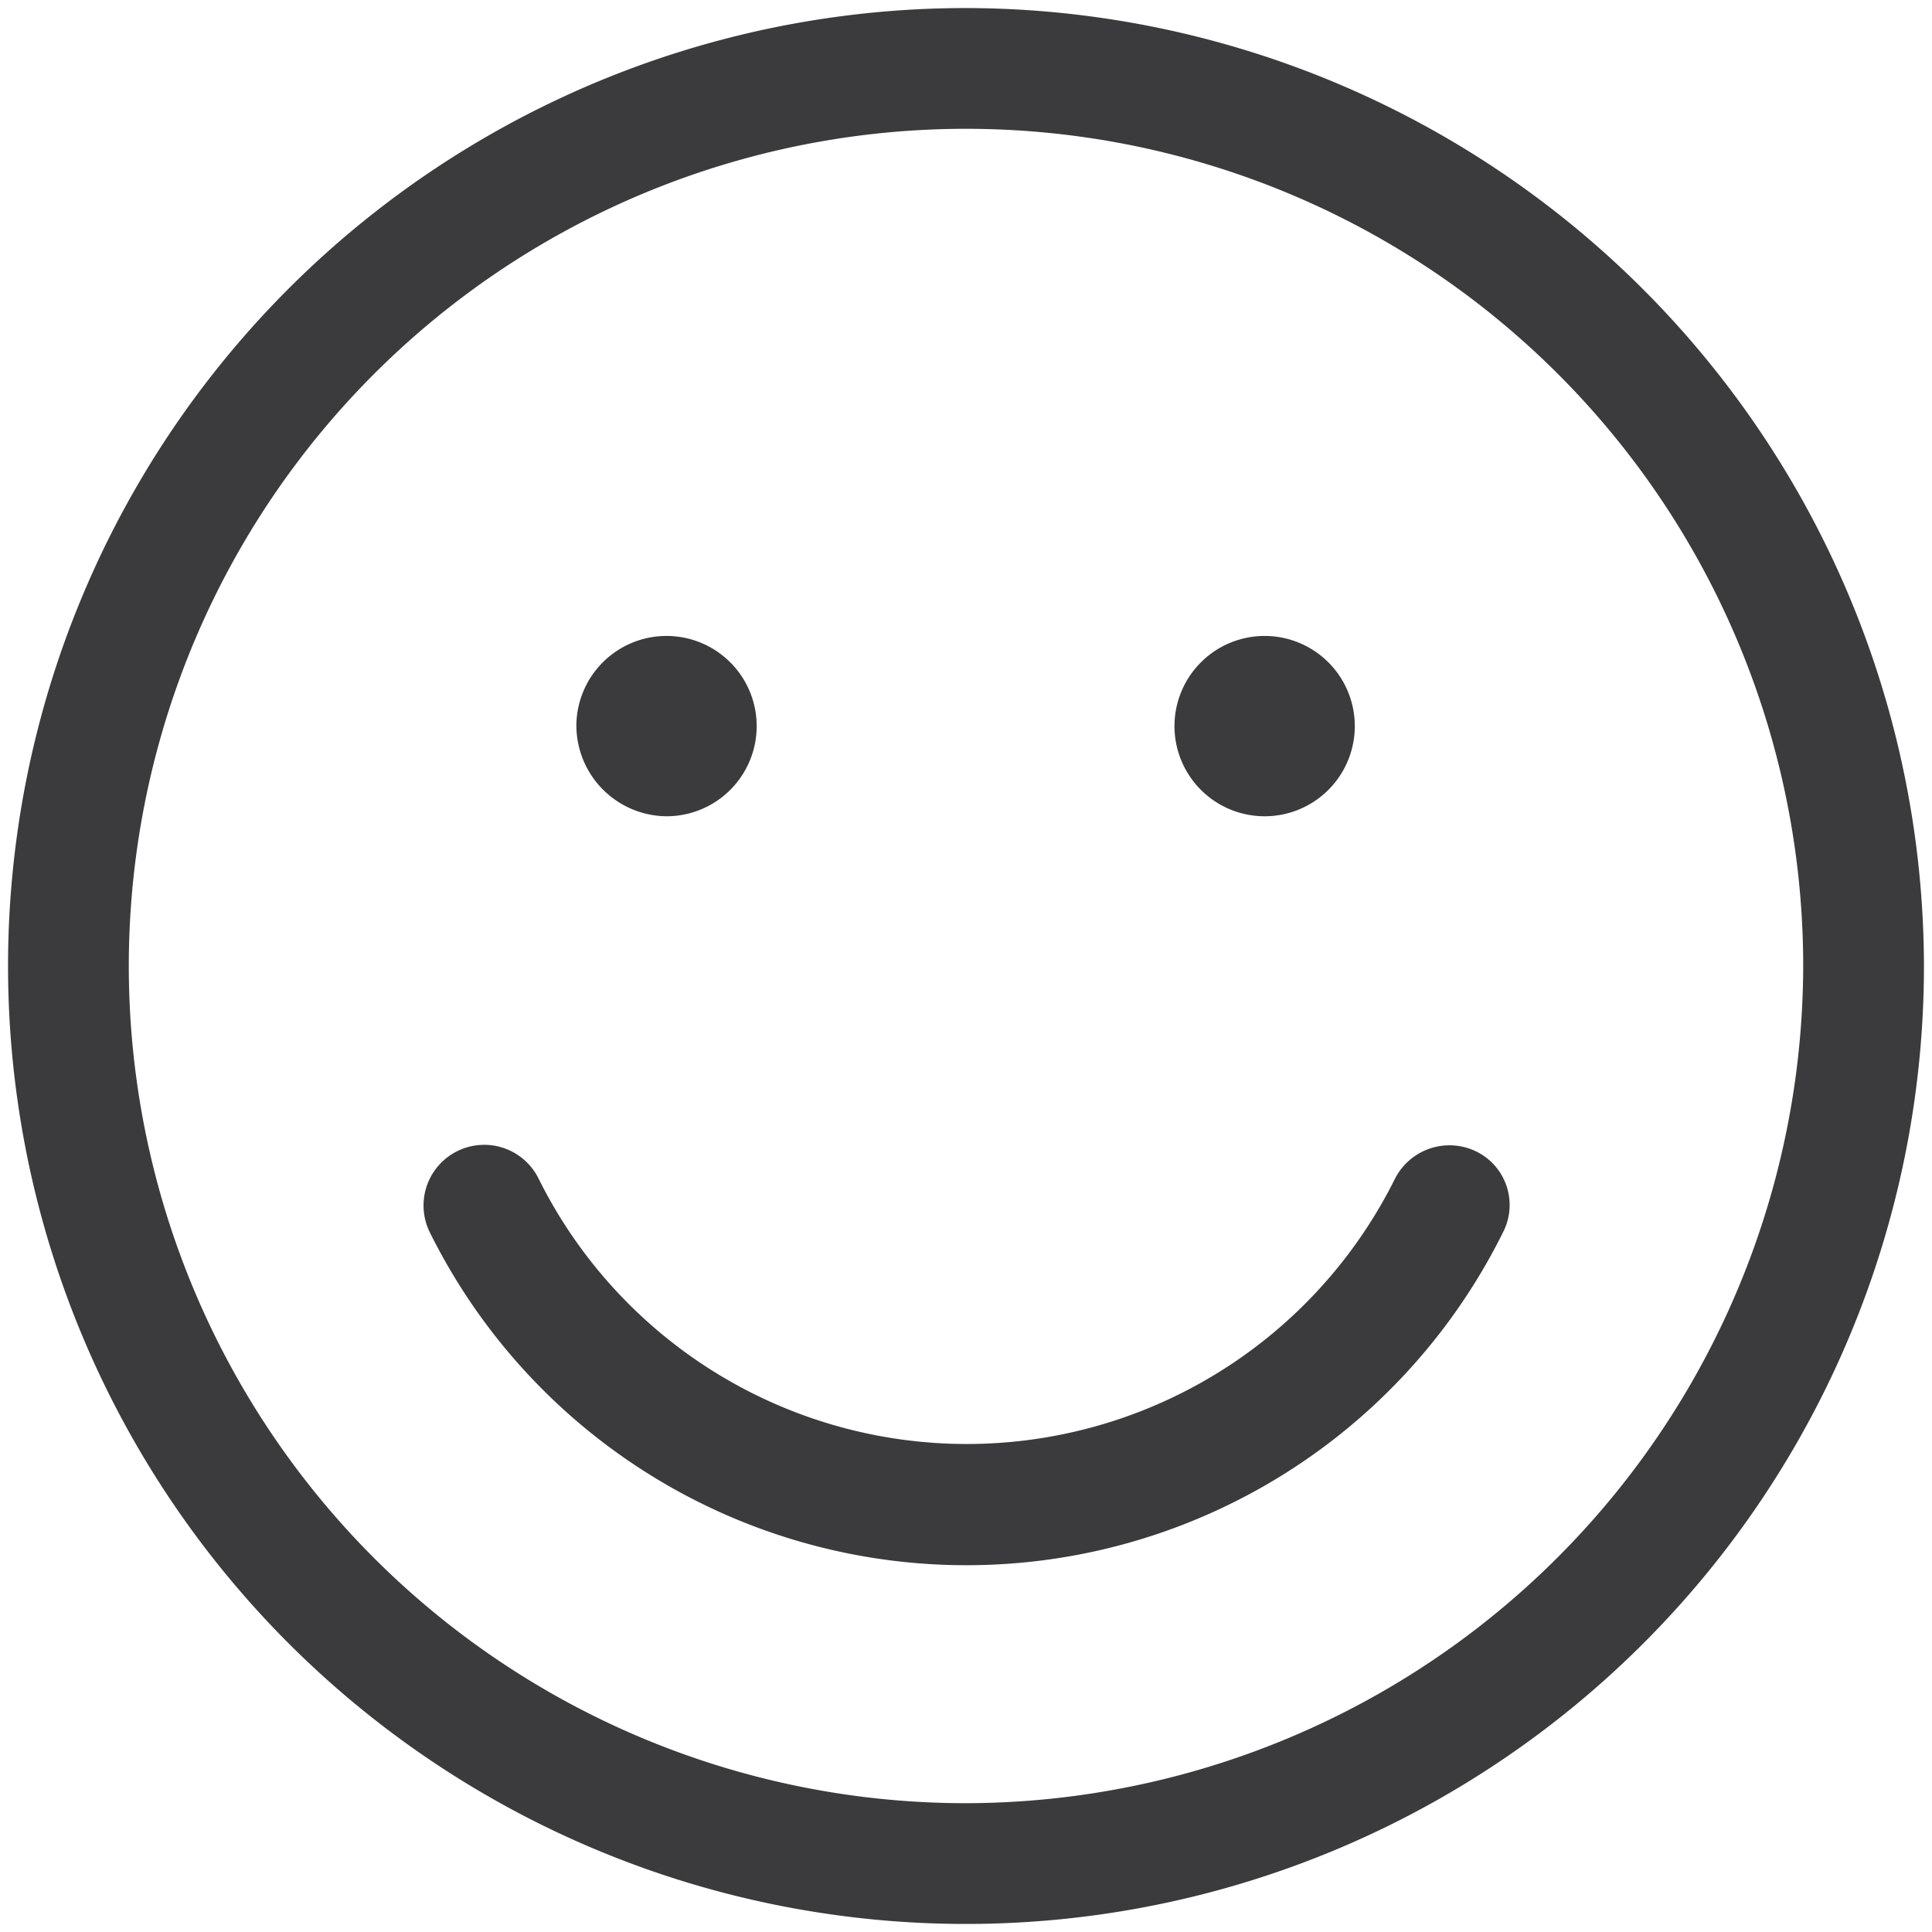
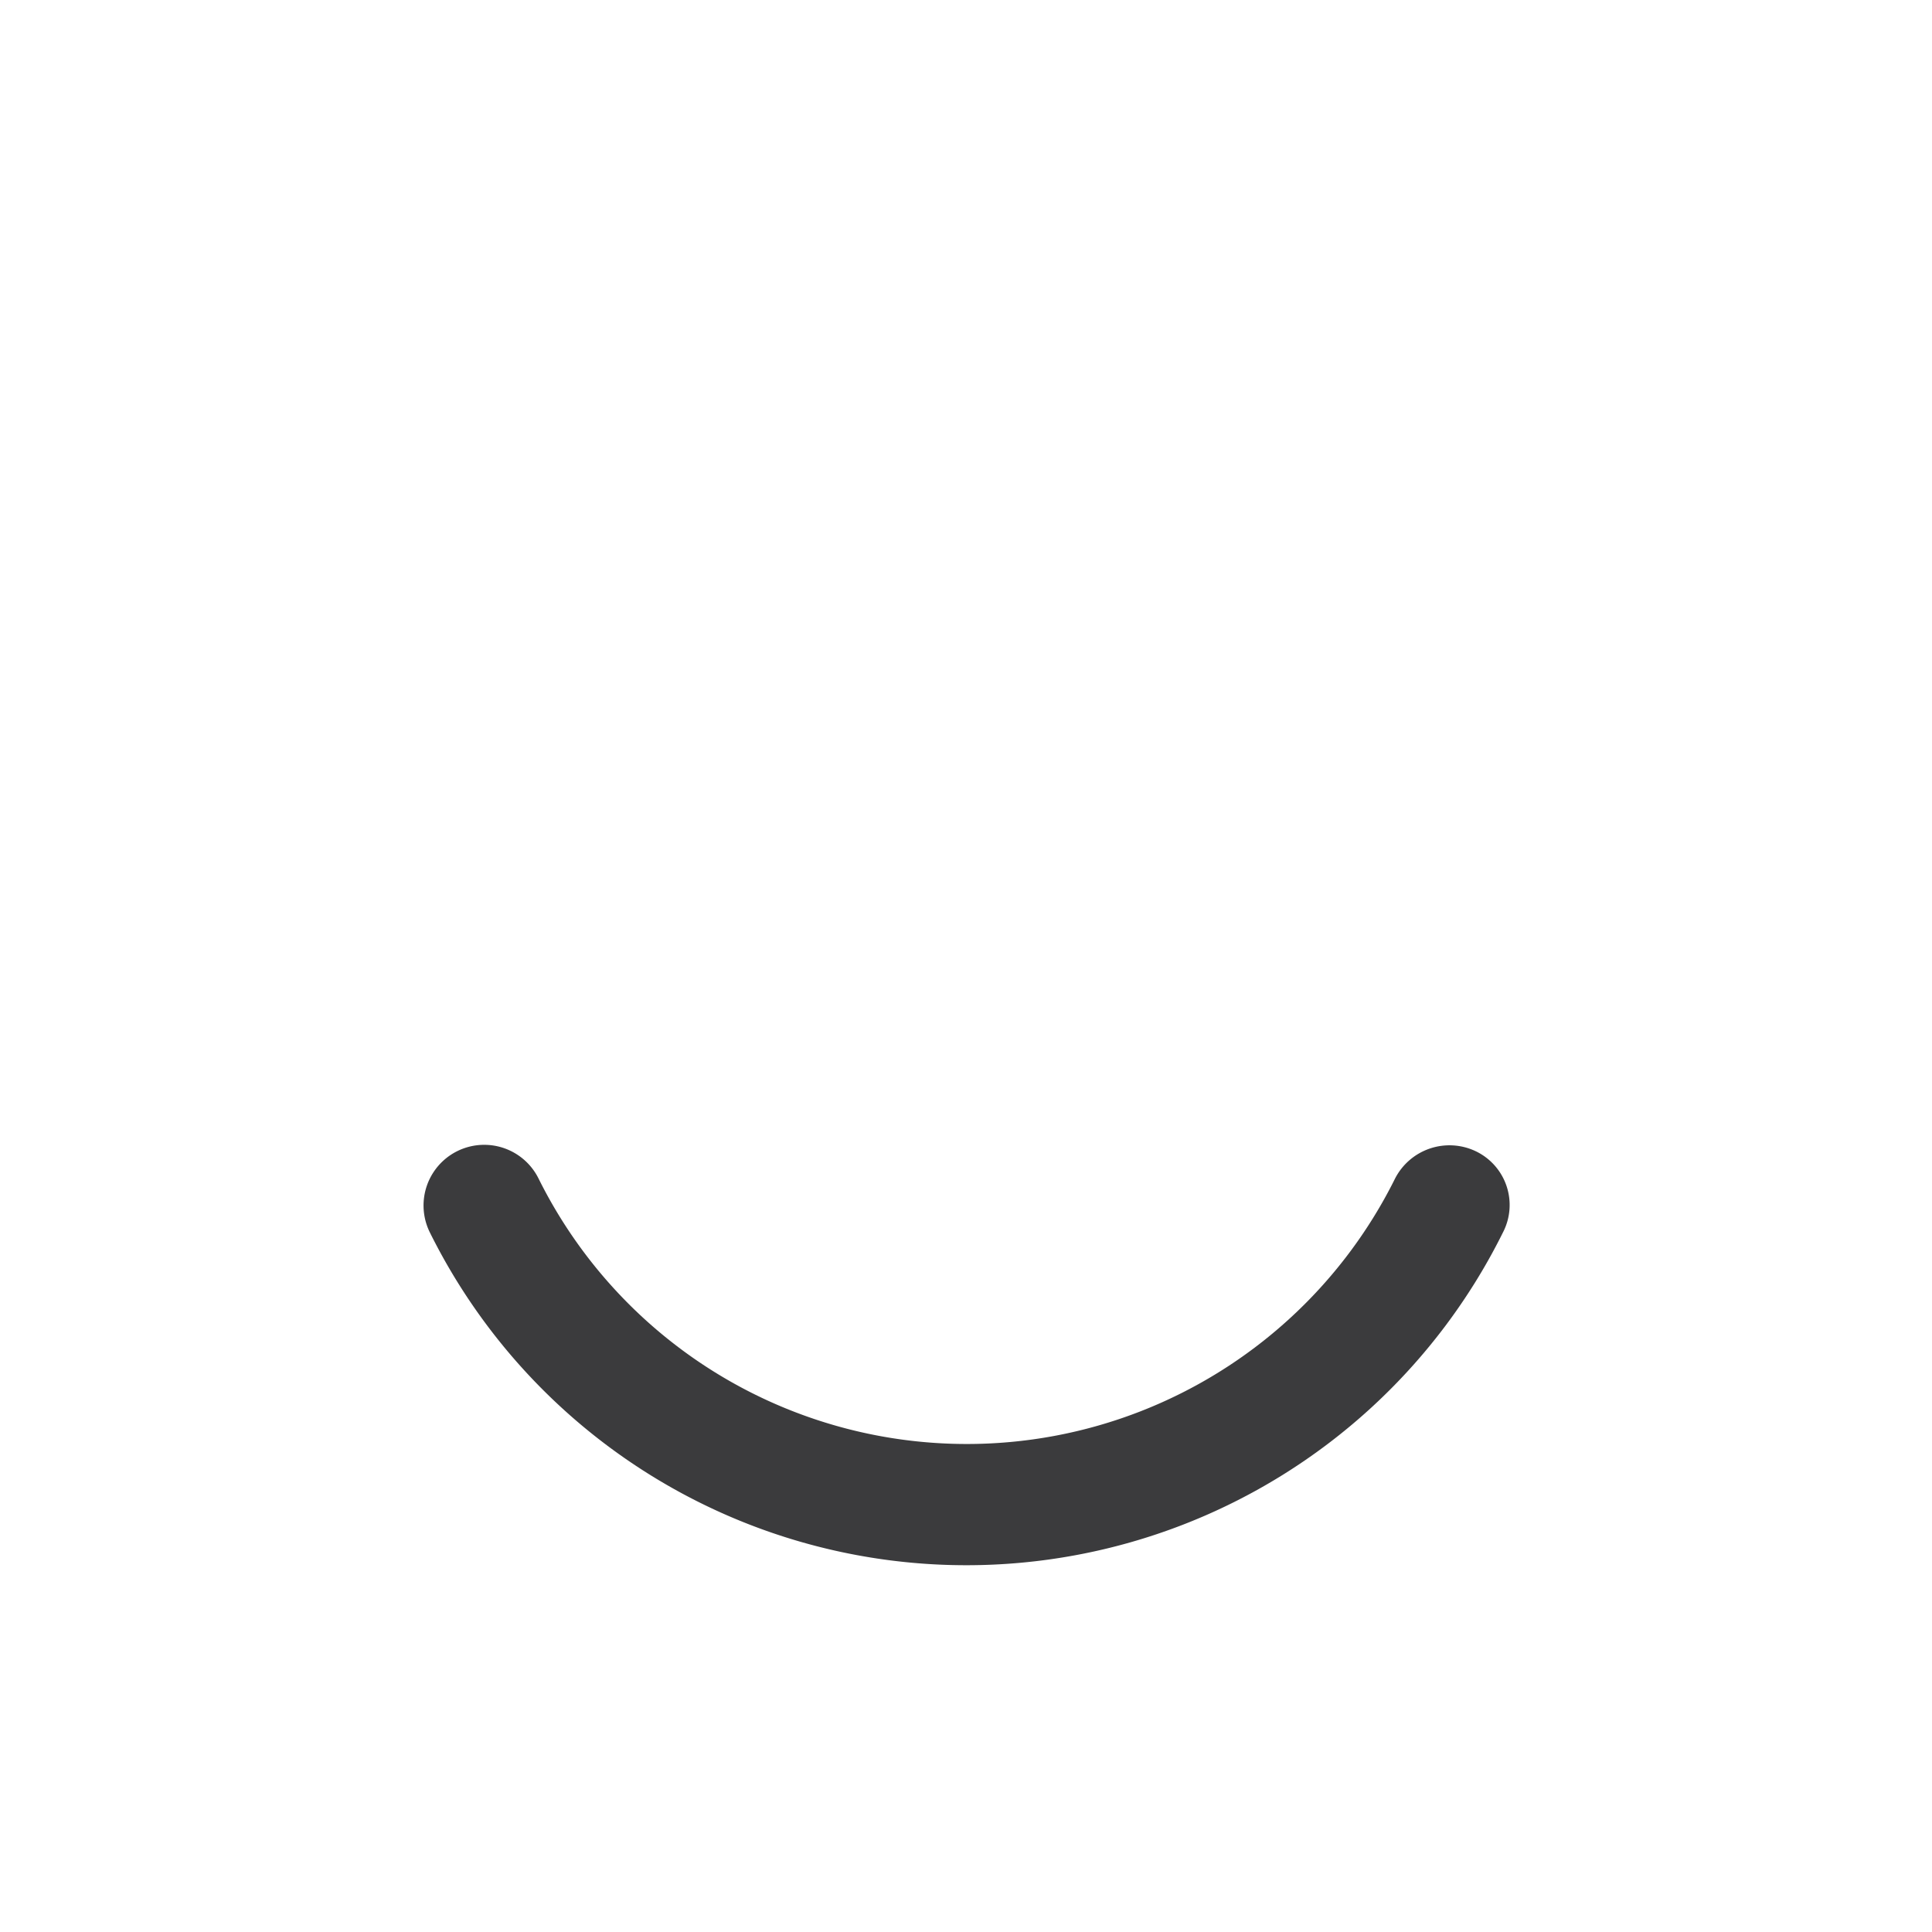
<svg xmlns="http://www.w3.org/2000/svg" viewBox="0 0 24 24" width="24" height="24">
-   <path fill="#3b3b3d" d="M12,.1A11.9,11.9,0,1,0,23.9,12,11.92,11.92,0,0,0,12,.1Zm0,22.3A10.4,10.4,0,1,1,22.4,12,10.42,10.42,0,0,1,12,22.4Z" />
-   <path fill="#3b3b3d" d="M8.28,10.14A1.12,1.12,0,1,0,7.16,9,1.13,1.13,0,0,0,8.28,10.14Z" />
-   <path fill="#3b3b3d" d="M15.72,10.14A1.12,1.12,0,1,0,14.59,9,1.12,1.12,0,0,0,15.72,10.14Z" />
+   <path fill="#3b3b3d" d="M8.28,10.14Z" />
  <path fill="#3b3b3d" d="M18.33,14.3a.76.76,0,0,0-1,.34,5.94,5.94,0,0,1-10.64,0,.75.75,0,0,0-1.35.67,7.44,7.44,0,0,0,13.33,0A.74.74,0,0,0,18.33,14.3Z" />
</svg>